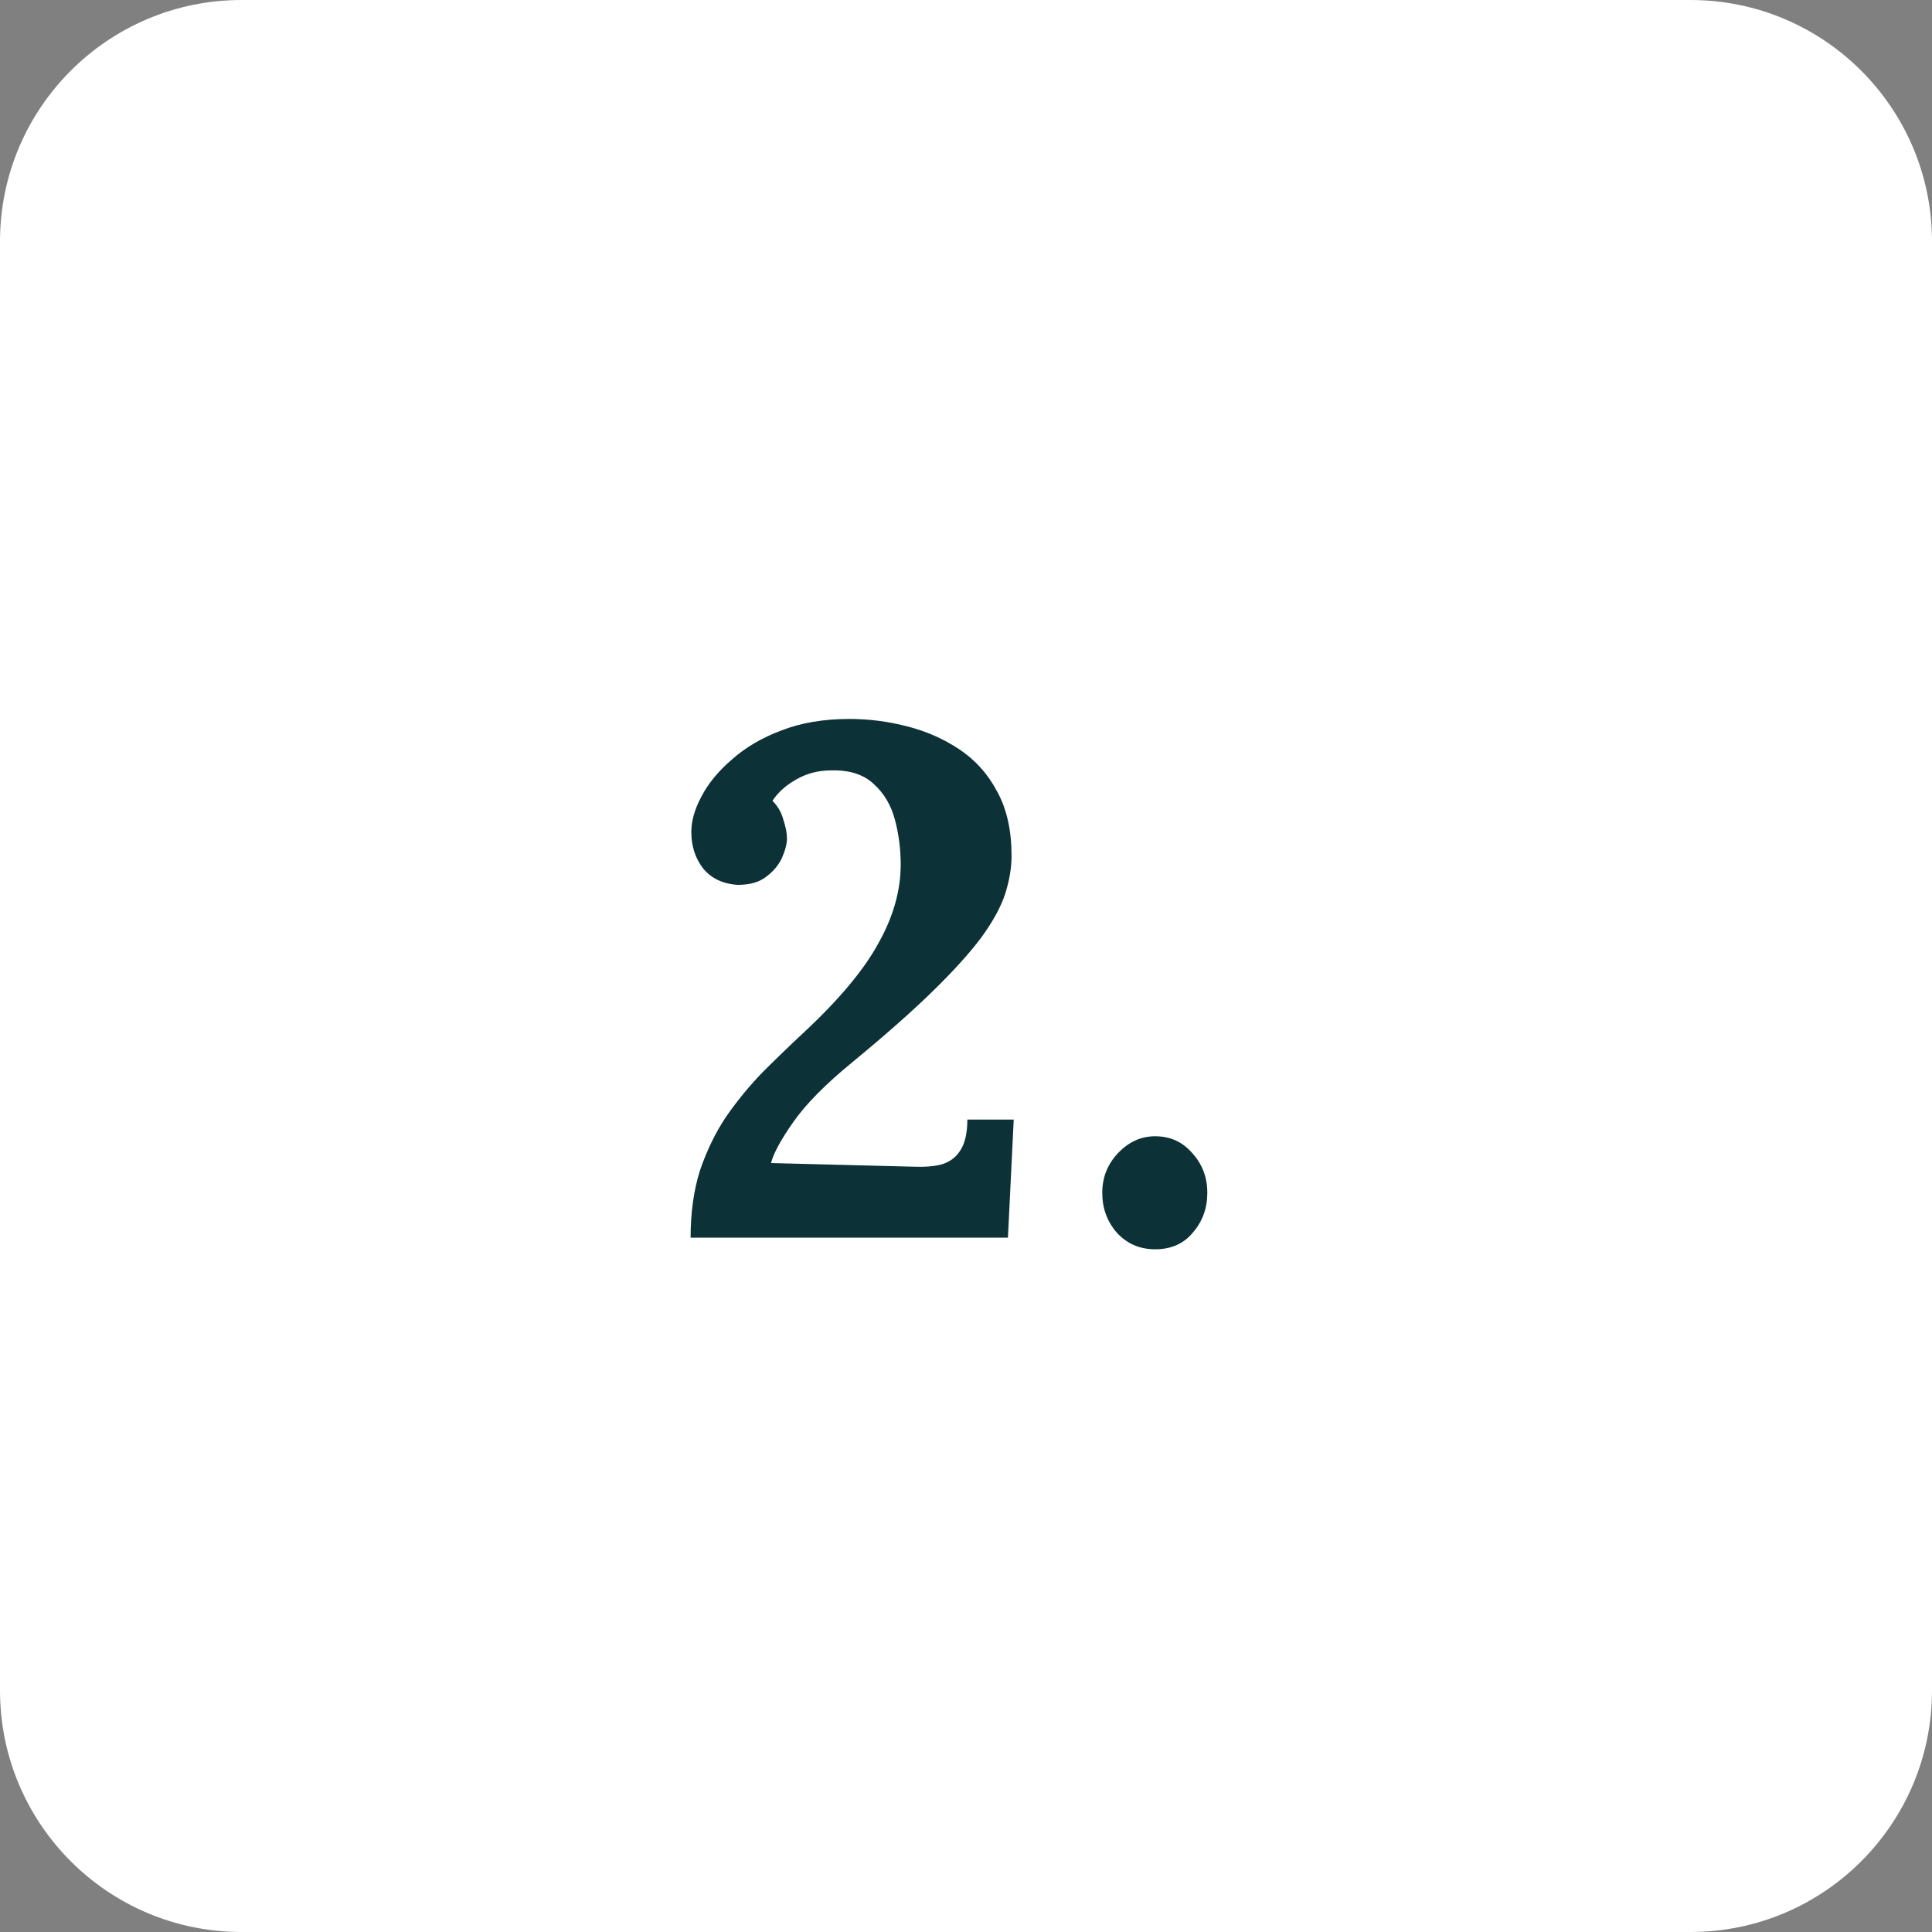
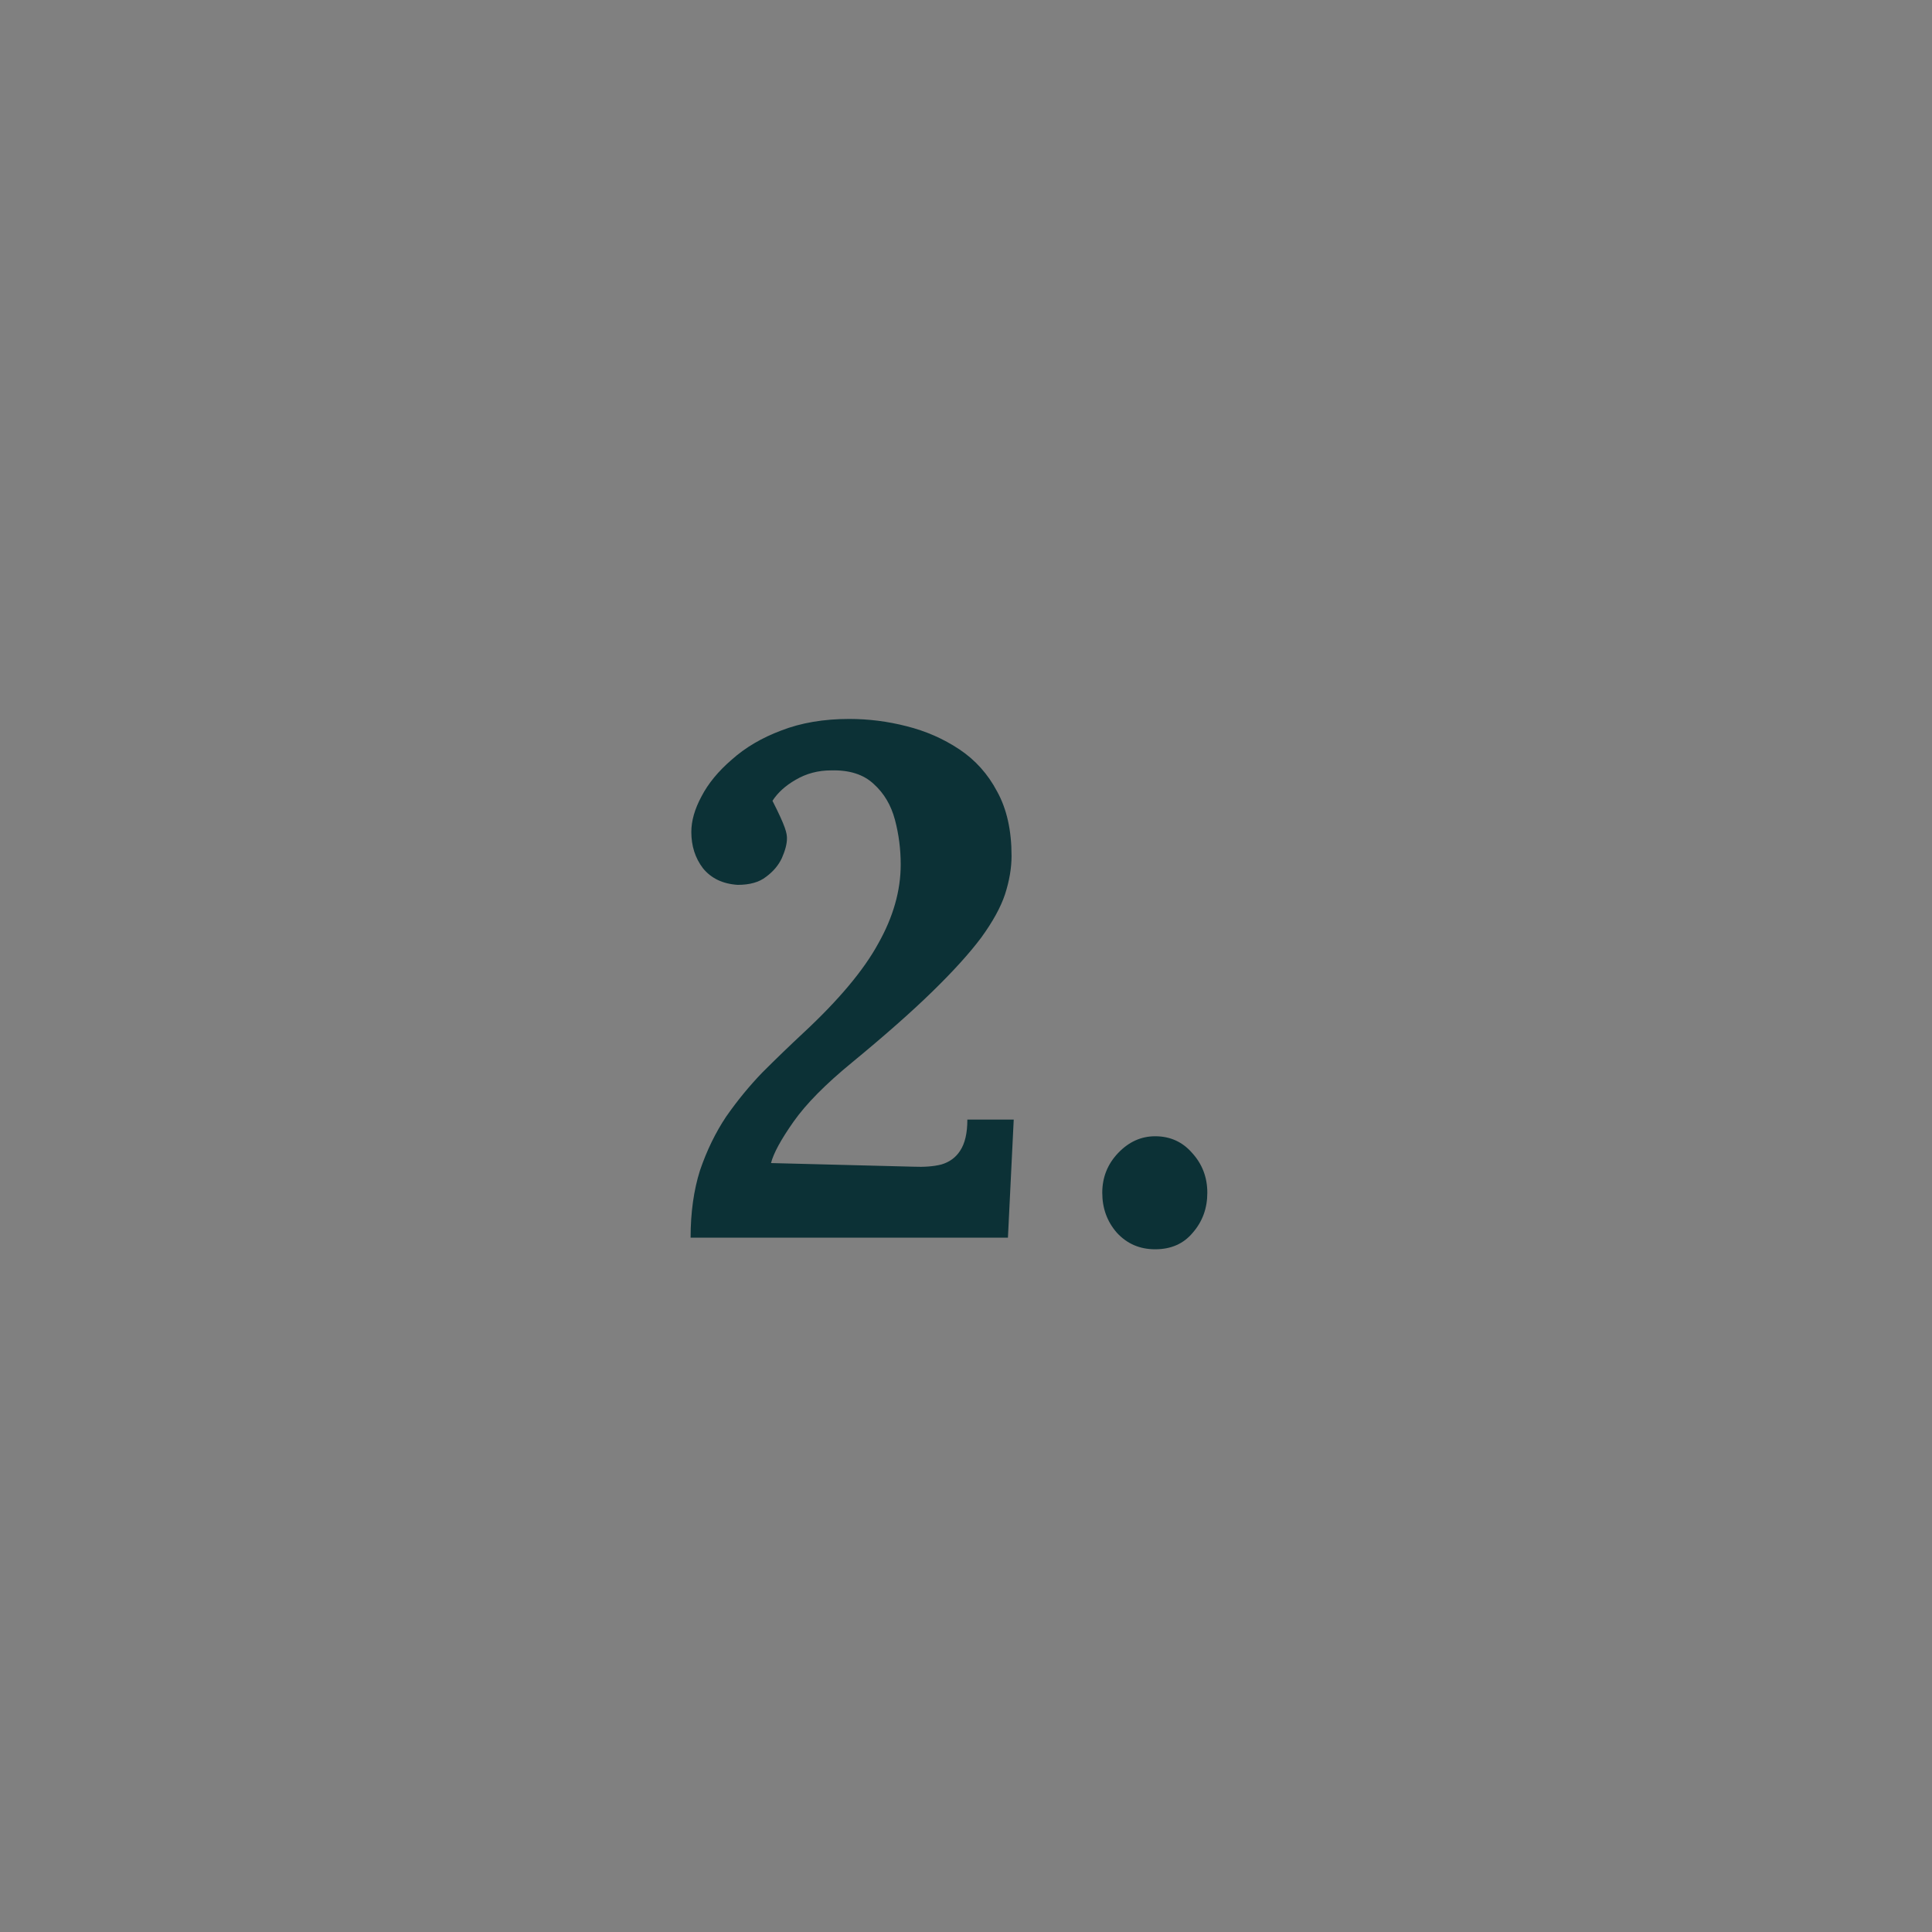
<svg xmlns="http://www.w3.org/2000/svg" width="64" height="64" viewBox="0 0 64 64" fill="none">
  <rect x="0" y="0" width="64" height="64" fill="#808080" stroke="none" />
-   <path d="M0 8C0 3.582 3.582 0 8 0H56C60.418 0 64 3.582 64 8V56C64 60.418 60.418 64 56 64H8C3.582 64 0 60.418 0 56V8Z" fill="white" />
-   <path d="M22.877 41C22.877 40.168 22.981 39.424 23.189 38.768C23.413 38.112 23.701 37.52 24.053 36.992C24.421 36.464 24.821 35.976 25.253 35.528C25.701 35.08 26.157 34.64 26.621 34.208C27.789 33.12 28.613 32.136 29.093 31.256C29.589 30.376 29.837 29.504 29.837 28.64C29.837 28.128 29.773 27.632 29.645 27.152C29.517 26.672 29.285 26.28 28.949 25.976C28.613 25.656 28.141 25.504 27.533 25.52C27.101 25.52 26.709 25.624 26.357 25.832C26.021 26.024 25.765 26.256 25.589 26.528C25.765 26.704 25.885 26.912 25.949 27.152C26.029 27.392 26.069 27.6 26.069 27.776C26.069 27.952 26.013 28.168 25.901 28.424C25.789 28.664 25.613 28.872 25.373 29.048C25.149 29.224 24.837 29.312 24.437 29.312C23.941 29.28 23.557 29.096 23.285 28.76C23.029 28.424 22.901 28.024 22.901 27.56C22.901 27.192 23.013 26.8 23.237 26.384C23.461 25.952 23.797 25.544 24.245 25.16C24.693 24.76 25.237 24.44 25.877 24.2C26.533 23.944 27.285 23.816 28.133 23.816C28.773 23.816 29.405 23.896 30.029 24.056C30.669 24.216 31.253 24.472 31.781 24.824C32.309 25.176 32.725 25.64 33.029 26.216C33.349 26.792 33.509 27.504 33.509 28.352C33.509 28.752 33.437 29.176 33.293 29.624C33.149 30.056 32.885 30.536 32.501 31.064C32.117 31.576 31.581 32.168 30.893 32.84C30.205 33.512 29.317 34.296 28.229 35.192C27.349 35.912 26.701 36.568 26.285 37.16C25.869 37.752 25.621 38.208 25.541 38.528L30.245 38.648C30.613 38.664 30.925 38.64 31.181 38.576C31.453 38.496 31.661 38.344 31.805 38.12C31.965 37.88 32.045 37.536 32.045 37.088H33.581L33.389 41H22.877ZM38.266 41.384C37.754 41.384 37.33 41.2 36.994 40.832C36.674 40.464 36.514 40.024 36.514 39.512C36.514 39 36.69 38.56 37.042 38.192C37.394 37.824 37.802 37.64 38.266 37.64C38.762 37.64 39.17 37.824 39.49 38.192C39.826 38.56 39.994 39 39.994 39.512C39.994 40.024 39.834 40.464 39.514 40.832C39.21 41.2 38.794 41.384 38.266 41.384Z" fill="#0C3136" />
+   <path d="M22.877 41C22.877 40.168 22.981 39.424 23.189 38.768C23.413 38.112 23.701 37.52 24.053 36.992C24.421 36.464 24.821 35.976 25.253 35.528C25.701 35.08 26.157 34.64 26.621 34.208C27.789 33.12 28.613 32.136 29.093 31.256C29.589 30.376 29.837 29.504 29.837 28.64C29.837 28.128 29.773 27.632 29.645 27.152C29.517 26.672 29.285 26.28 28.949 25.976C28.613 25.656 28.141 25.504 27.533 25.52C27.101 25.52 26.709 25.624 26.357 25.832C26.021 26.024 25.765 26.256 25.589 26.528C26.029 27.392 26.069 27.6 26.069 27.776C26.069 27.952 26.013 28.168 25.901 28.424C25.789 28.664 25.613 28.872 25.373 29.048C25.149 29.224 24.837 29.312 24.437 29.312C23.941 29.28 23.557 29.096 23.285 28.76C23.029 28.424 22.901 28.024 22.901 27.56C22.901 27.192 23.013 26.8 23.237 26.384C23.461 25.952 23.797 25.544 24.245 25.16C24.693 24.76 25.237 24.44 25.877 24.2C26.533 23.944 27.285 23.816 28.133 23.816C28.773 23.816 29.405 23.896 30.029 24.056C30.669 24.216 31.253 24.472 31.781 24.824C32.309 25.176 32.725 25.64 33.029 26.216C33.349 26.792 33.509 27.504 33.509 28.352C33.509 28.752 33.437 29.176 33.293 29.624C33.149 30.056 32.885 30.536 32.501 31.064C32.117 31.576 31.581 32.168 30.893 32.84C30.205 33.512 29.317 34.296 28.229 35.192C27.349 35.912 26.701 36.568 26.285 37.16C25.869 37.752 25.621 38.208 25.541 38.528L30.245 38.648C30.613 38.664 30.925 38.64 31.181 38.576C31.453 38.496 31.661 38.344 31.805 38.12C31.965 37.88 32.045 37.536 32.045 37.088H33.581L33.389 41H22.877ZM38.266 41.384C37.754 41.384 37.33 41.2 36.994 40.832C36.674 40.464 36.514 40.024 36.514 39.512C36.514 39 36.69 38.56 37.042 38.192C37.394 37.824 37.802 37.64 38.266 37.64C38.762 37.64 39.17 37.824 39.49 38.192C39.826 38.56 39.994 39 39.994 39.512C39.994 40.024 39.834 40.464 39.514 40.832C39.21 41.2 38.794 41.384 38.266 41.384Z" fill="#0C3136" />
</svg>